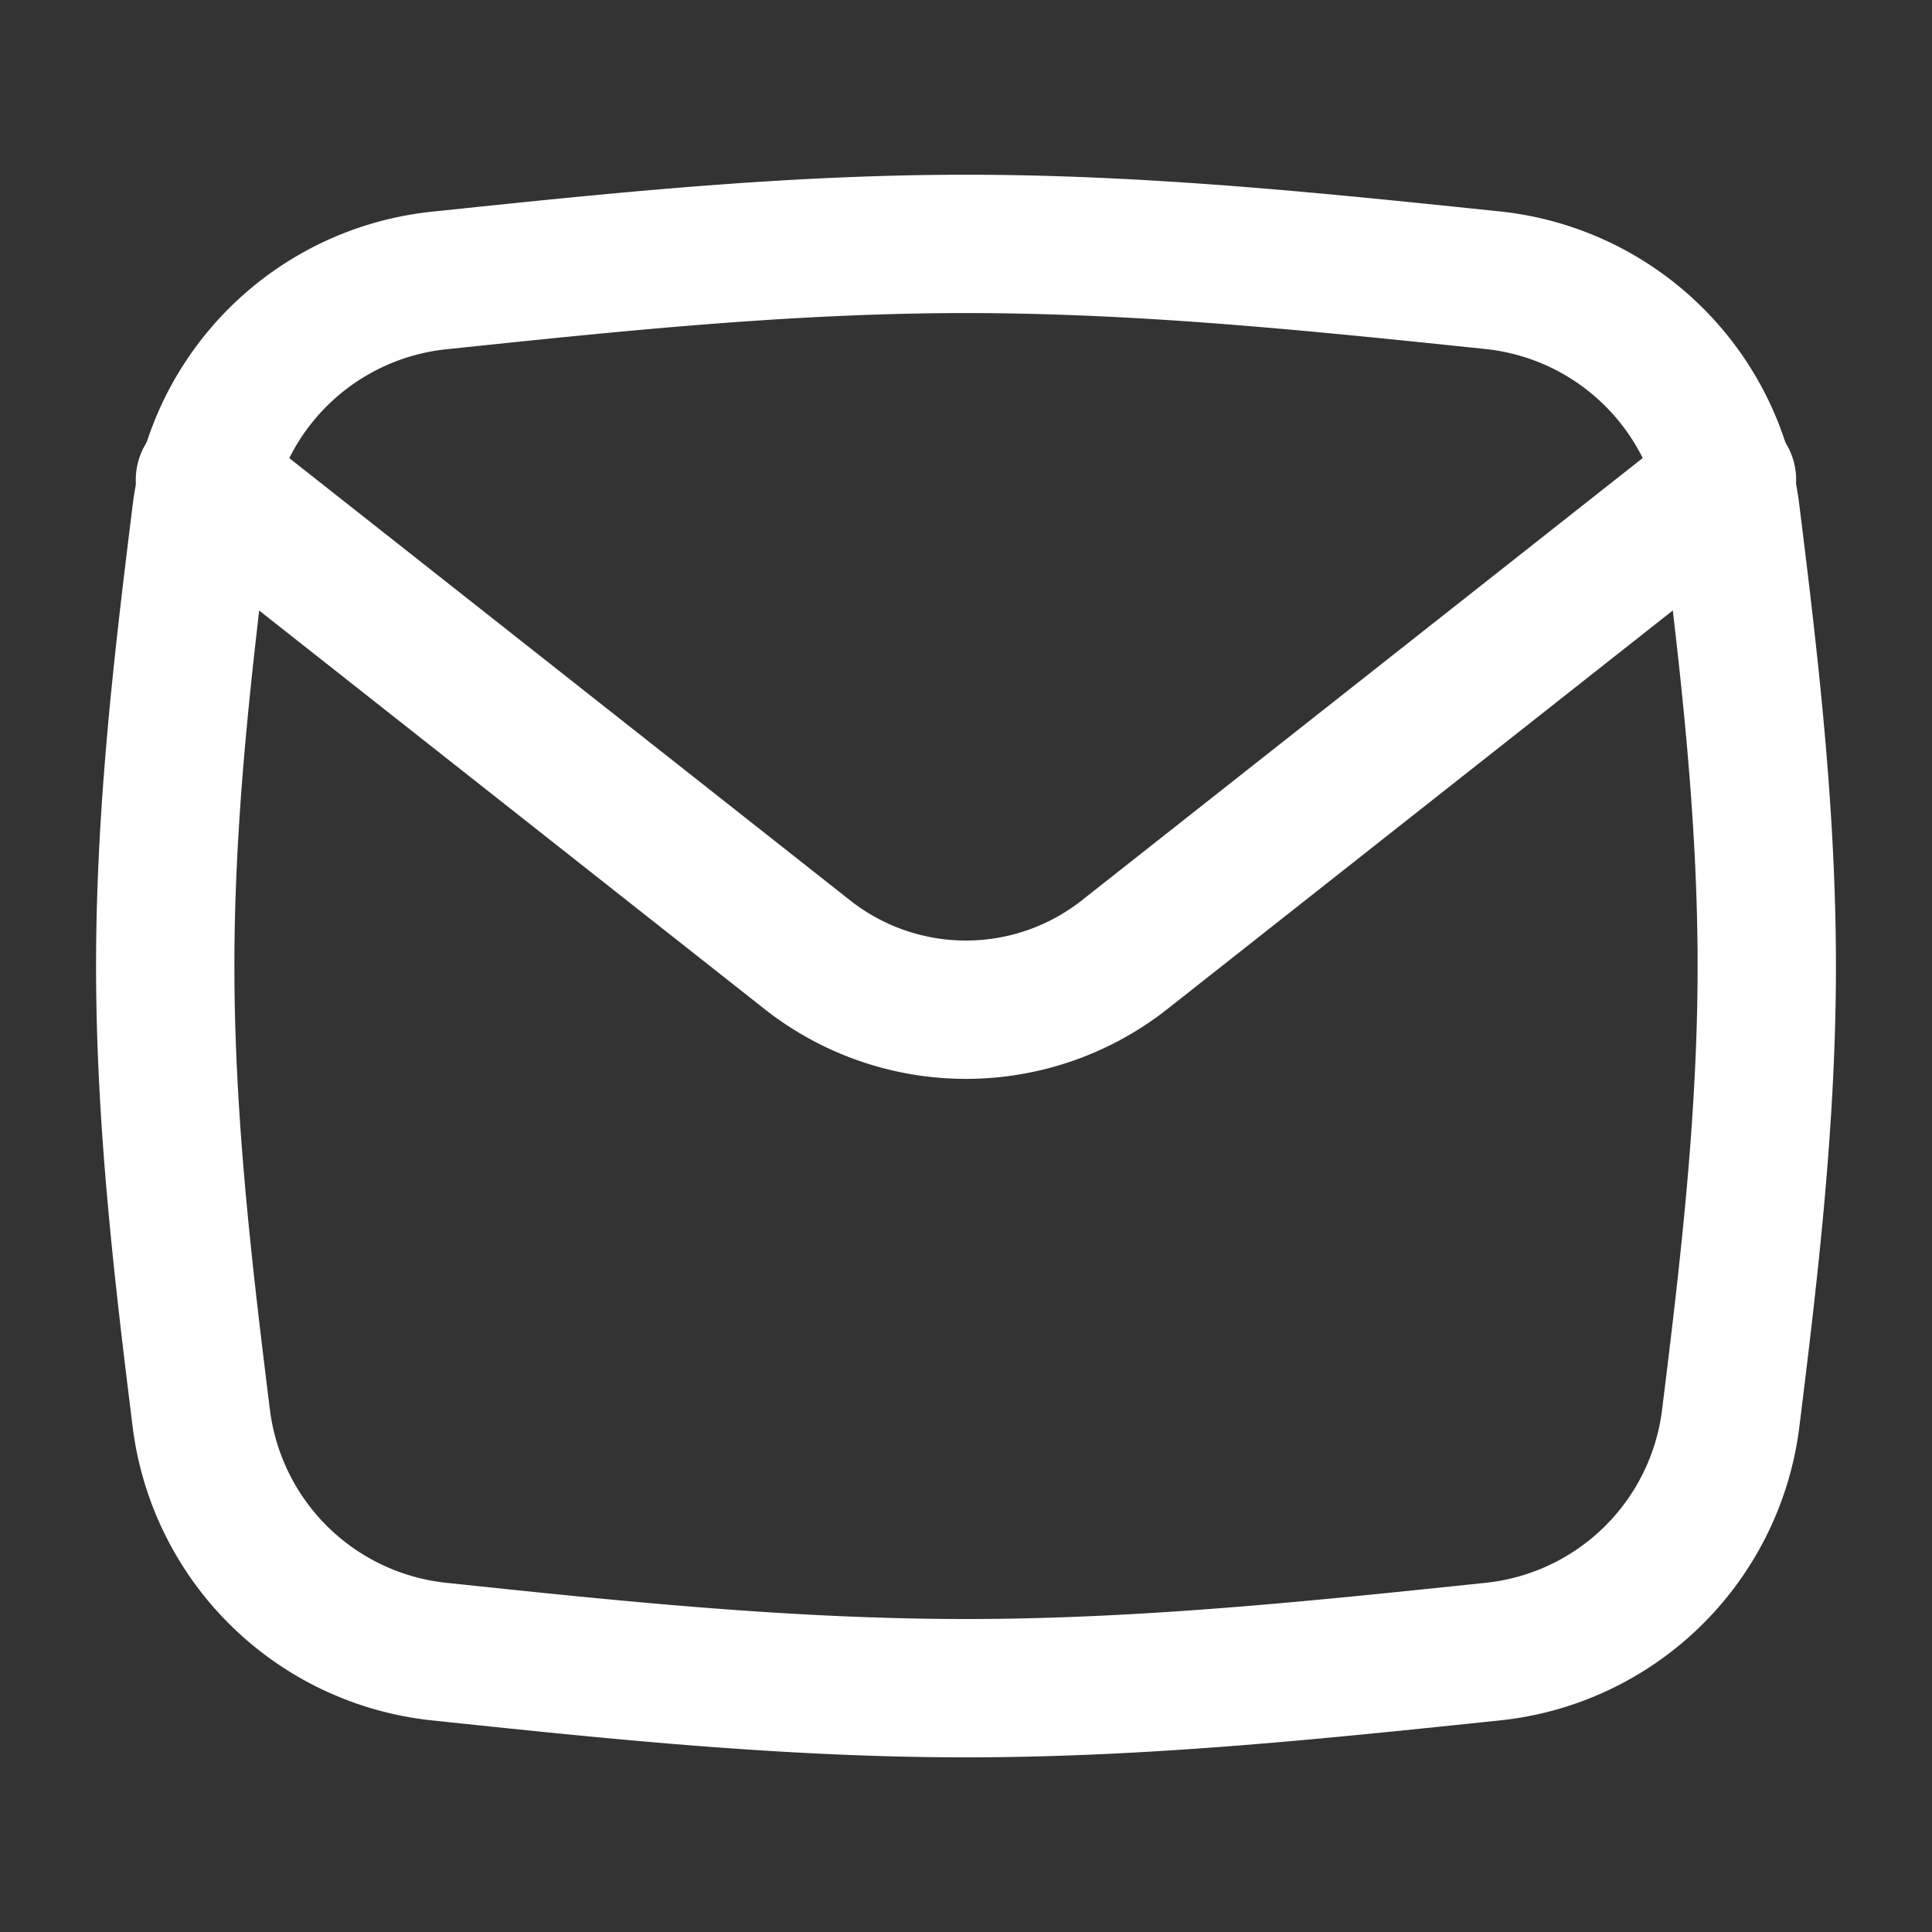
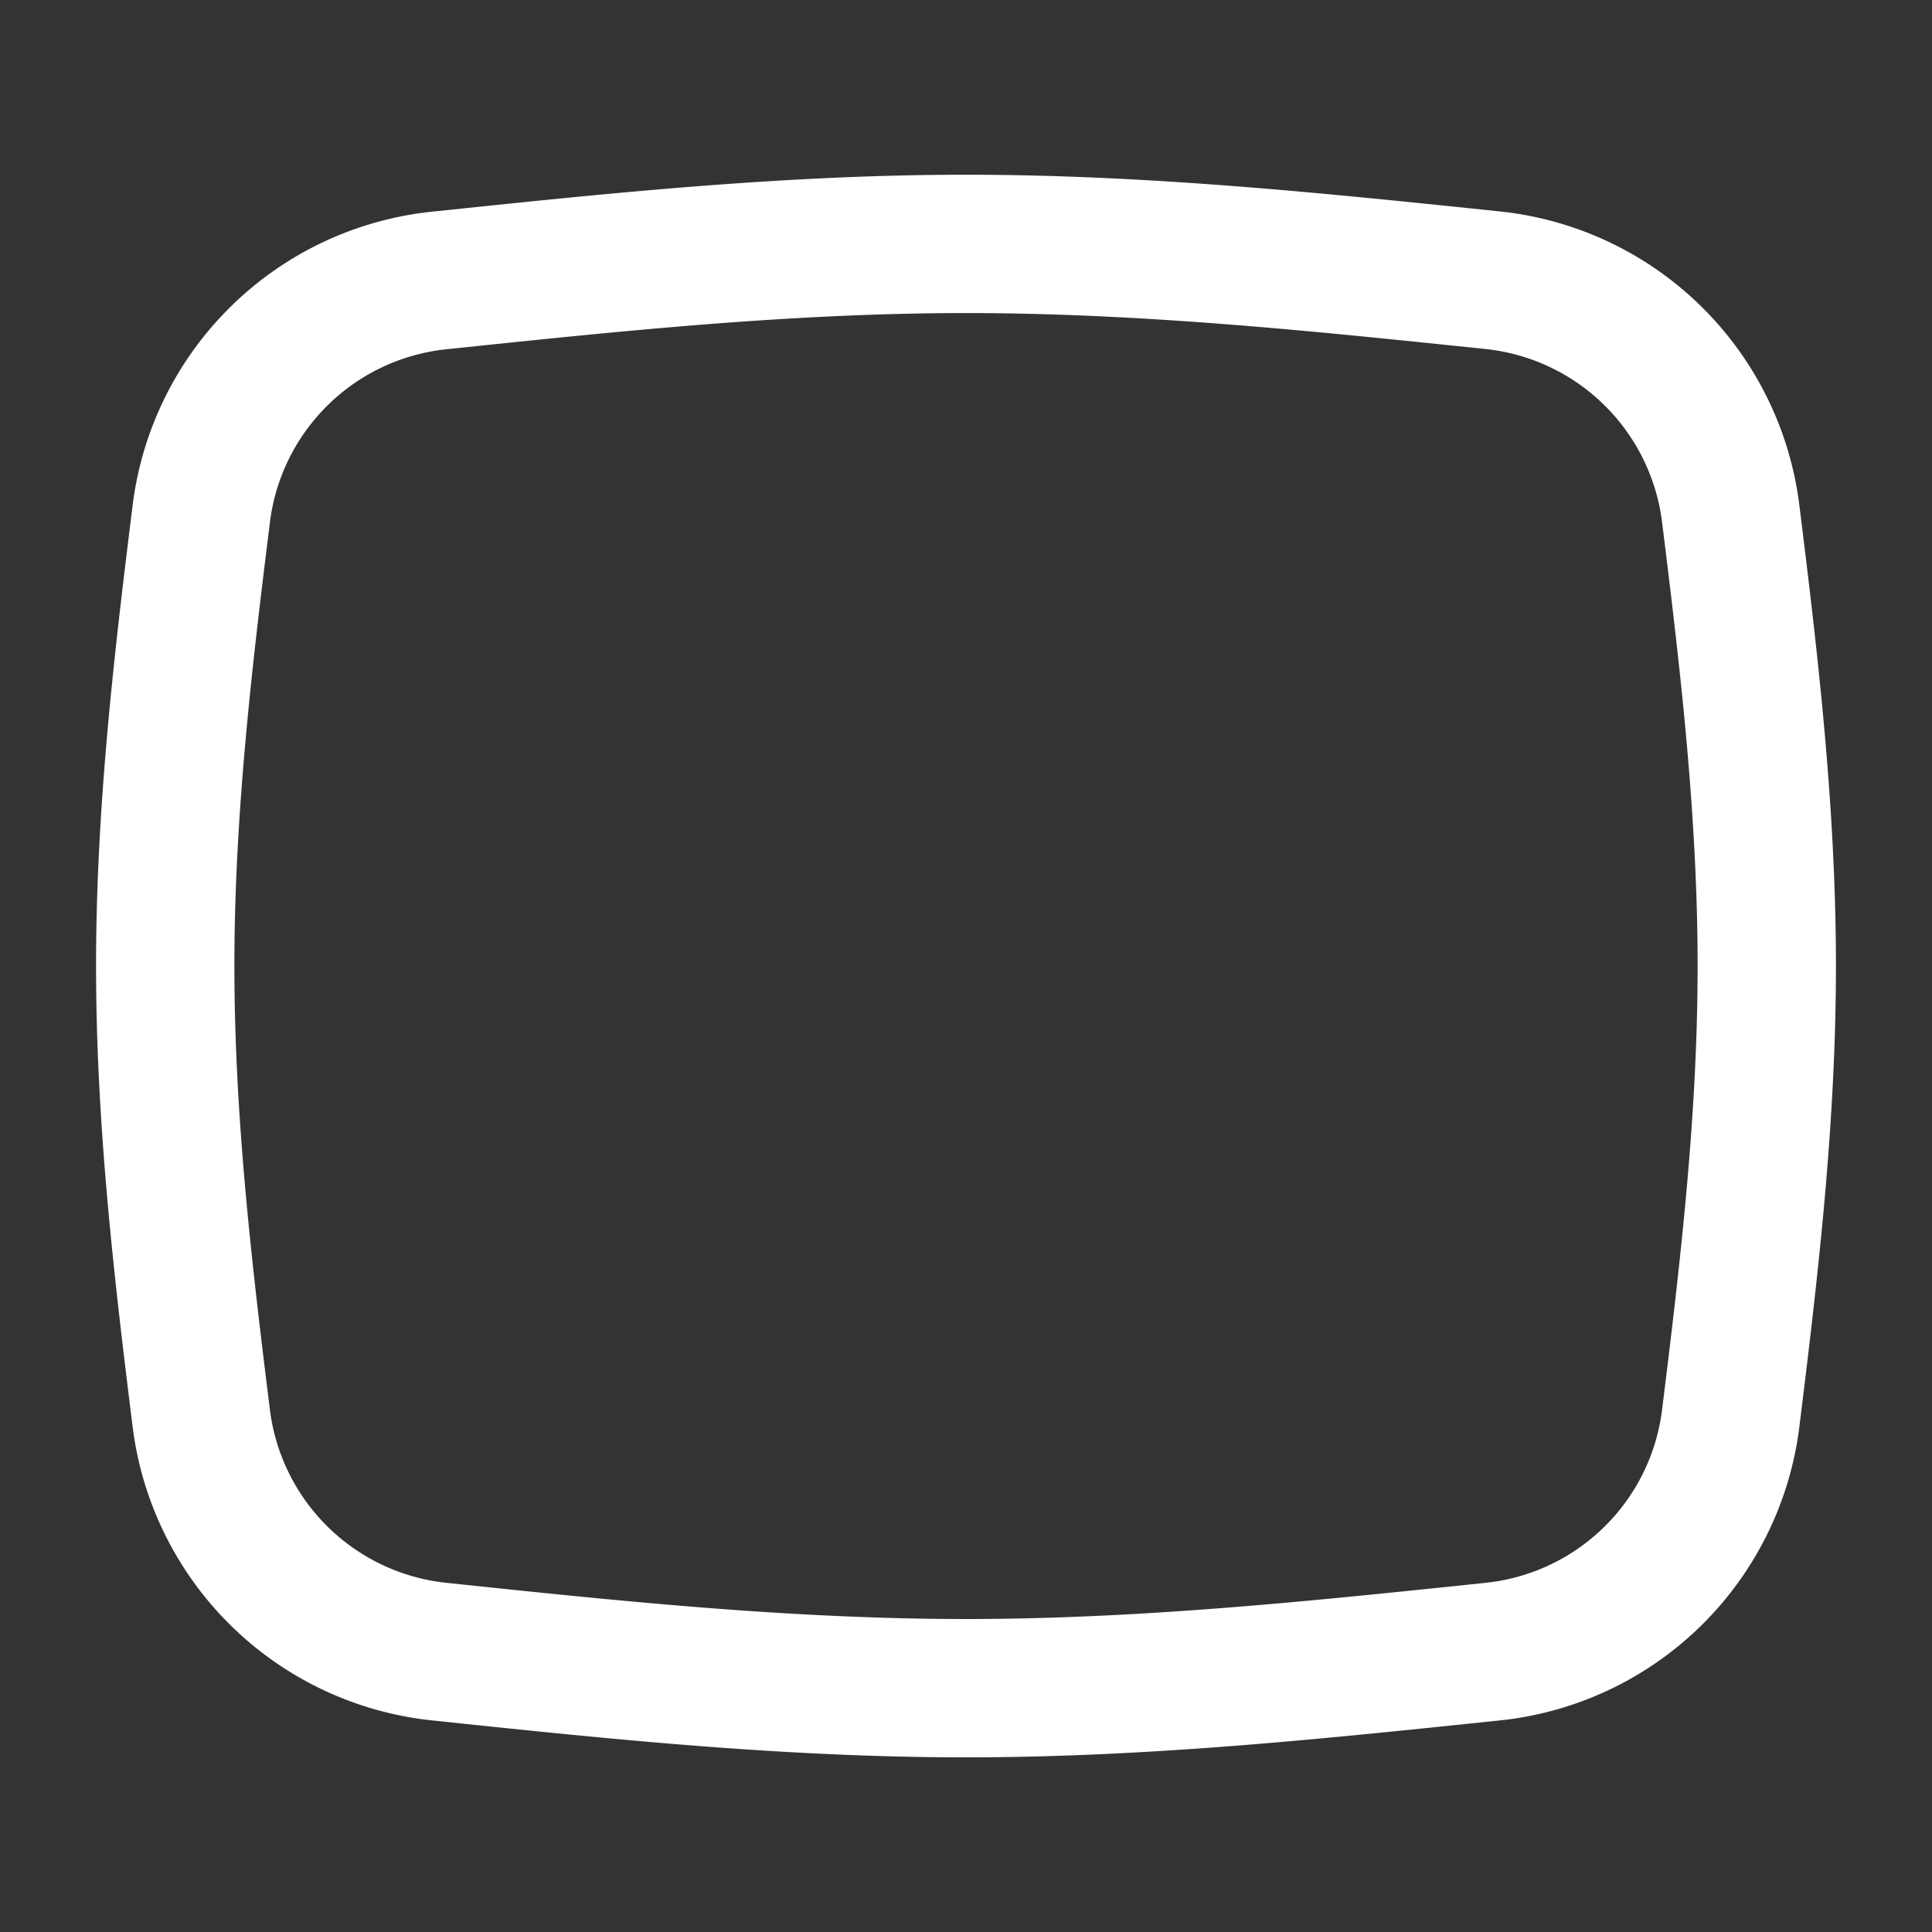
<svg xmlns="http://www.w3.org/2000/svg" fill="none" viewBox="-0.895 -0.895 25 25" id="Mail-Send-Envelope--Streamline-Flex.svg" height="25" width="25">
  <rect x="-0.895" y="-0.895" width="25" height="25" fill="#333333" stroke="none" />
  <desc>Mail Send Envelope Streamline Icon: https://streamlinehq.com</desc>
  <g id="mail-send-envelope--envelope-email-message-unopened-sealed-close">
    <path id="Intersect" stroke="#ffffff" stroke-linecap="round" stroke-linejoin="round" d="M1.711 17.469a3.468 3.468 0 0 0 3.07 3.007c2.203 0.232 4.485 0.474 6.824 0.474 2.338 0 4.62 -0.244 6.824 -0.474a3.465 3.465 0 0 0 3.07 -3.007c0.235 -1.897 0.468 -3.856 0.468 -5.864 0 -2.006 -0.232 -3.967 -0.468 -5.864a3.468 3.468 0 0 0 -3.07 -3.009C16.225 2.503 13.943 2.261 11.605 2.261c-2.338 0 -4.62 0.244 -6.824 0.474a3.465 3.465 0 0 0 -3.07 3.007C1.475 7.638 1.243 9.599 1.243 11.605s0.232 3.967 0.468 5.864Z" stroke-width="1.79" />
-     <path id="Vector 15" stroke="#ffffff" stroke-linecap="round" stroke-linejoin="round" d="m1.757 5.312 7.795 6.147a3.316 3.316 0 0 0 4.105 0l7.795 -6.147" stroke-width="1.79" />
  </g>
</svg>